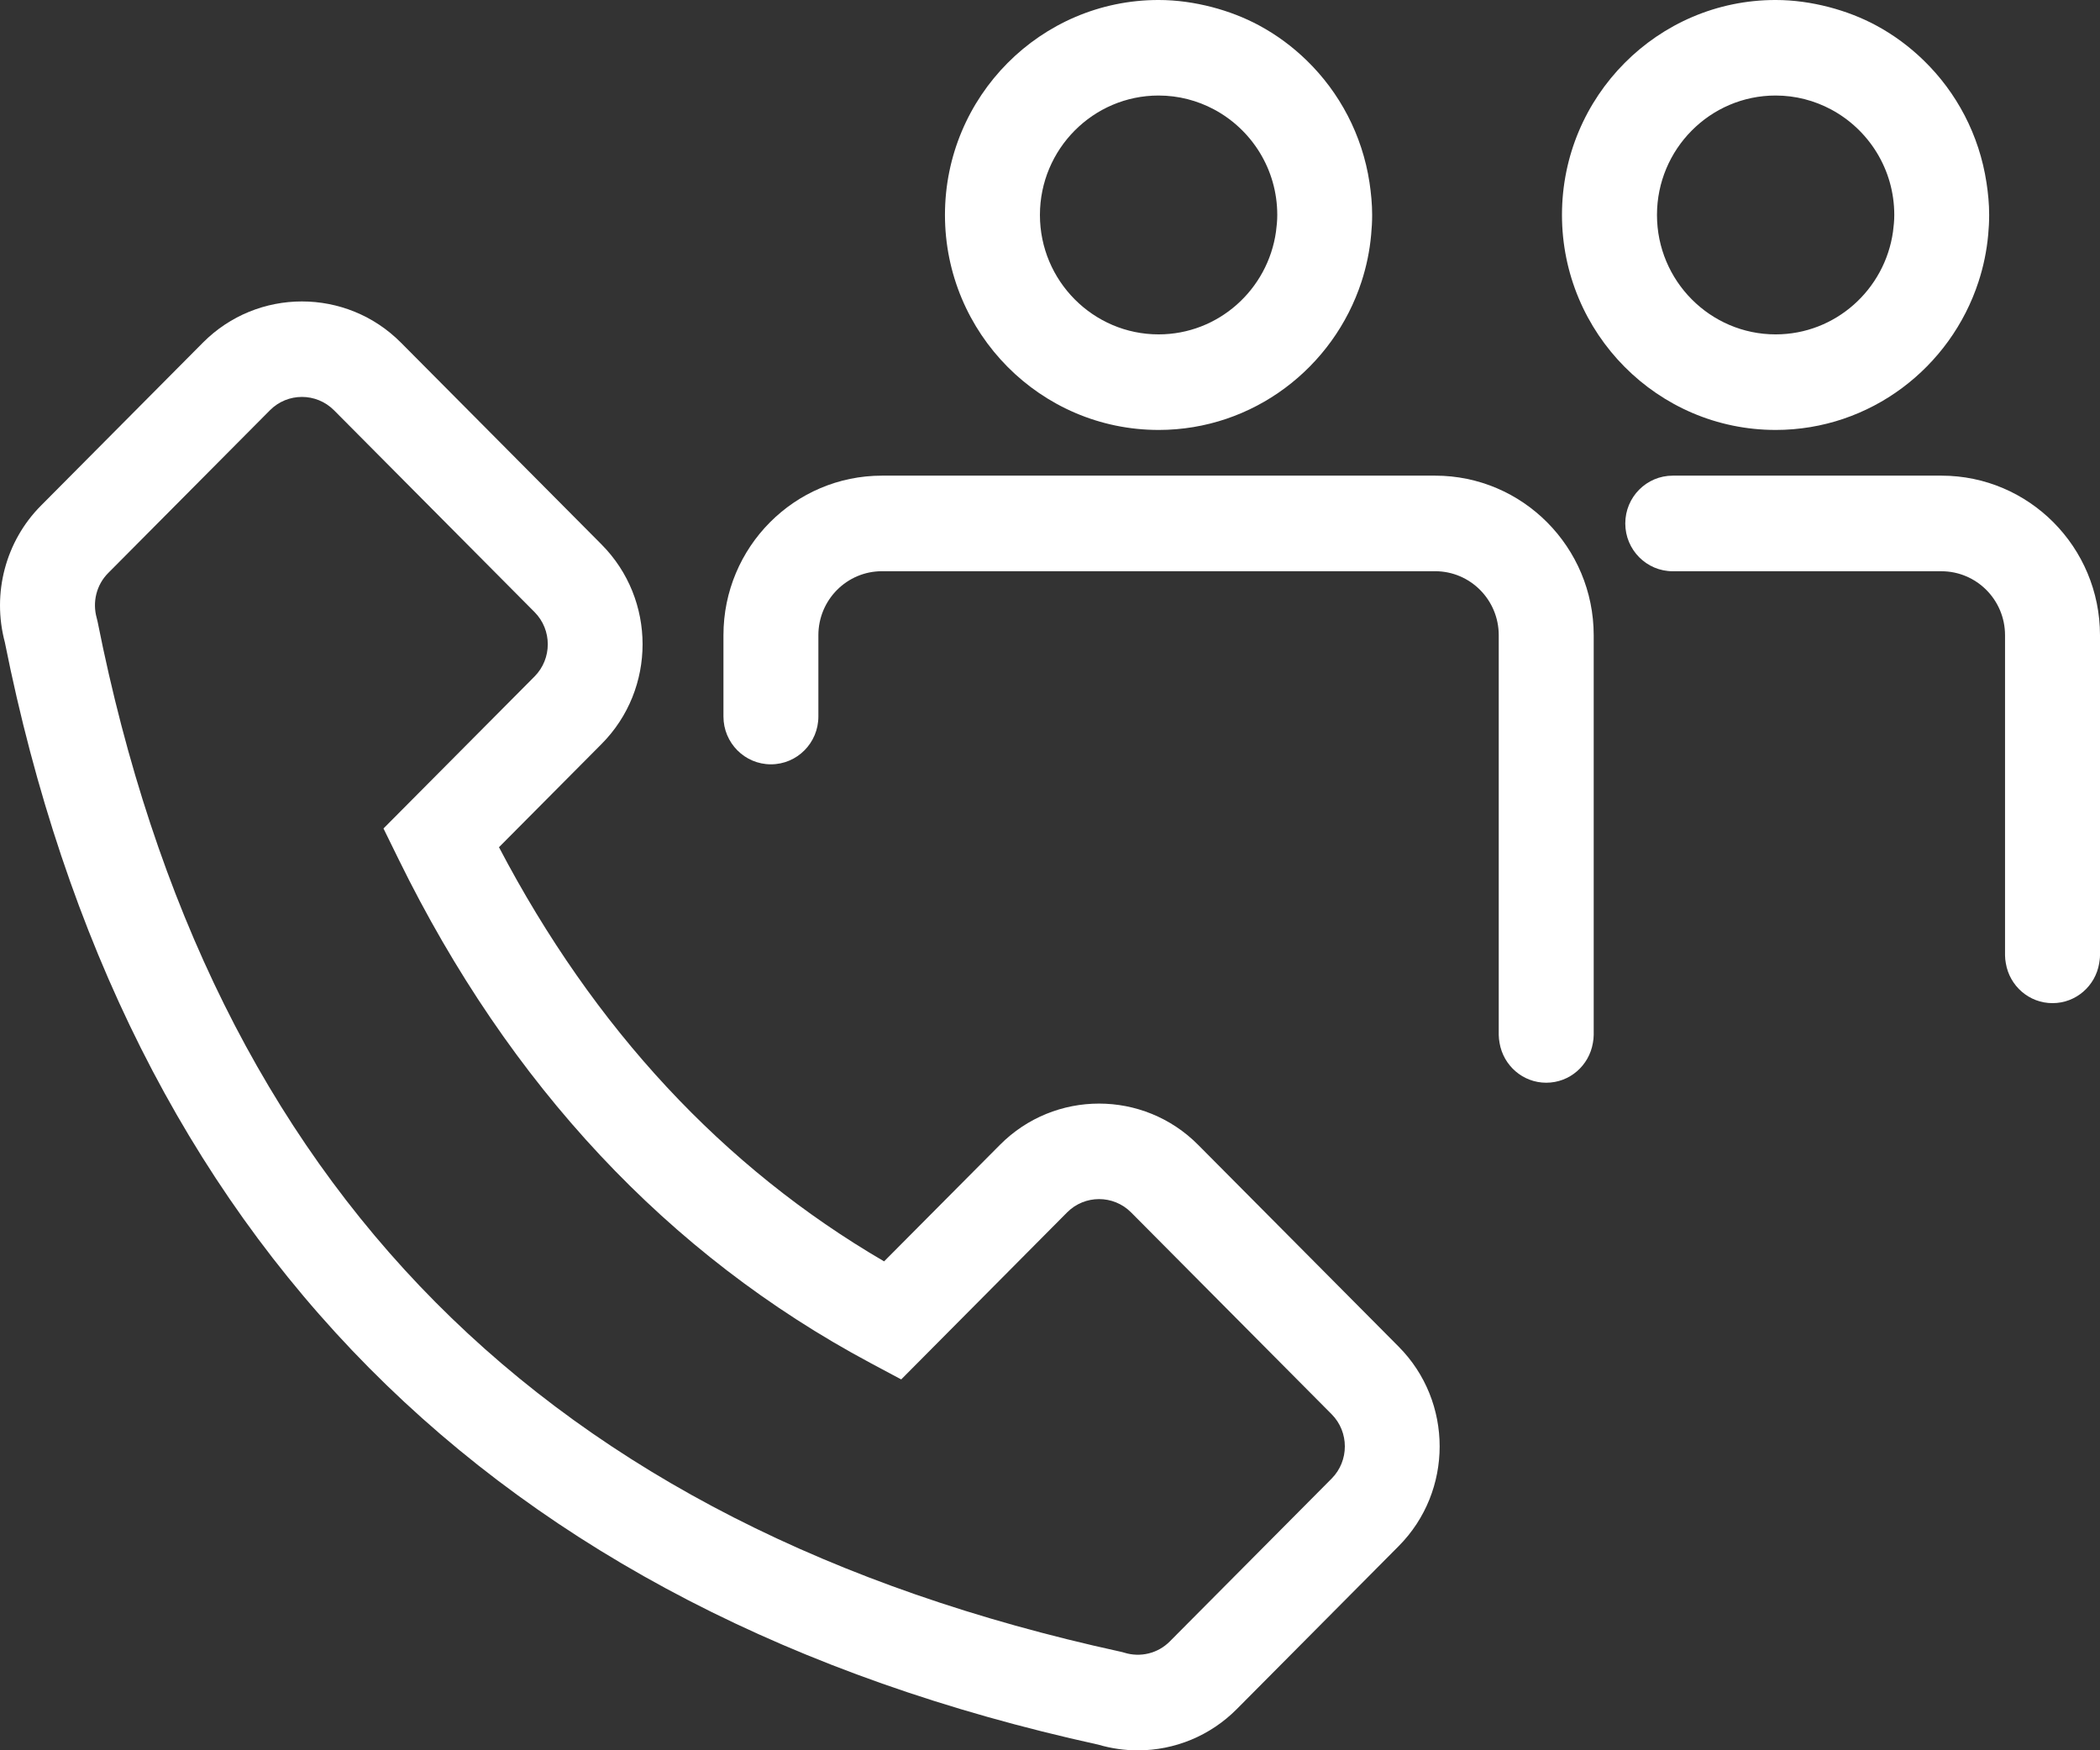
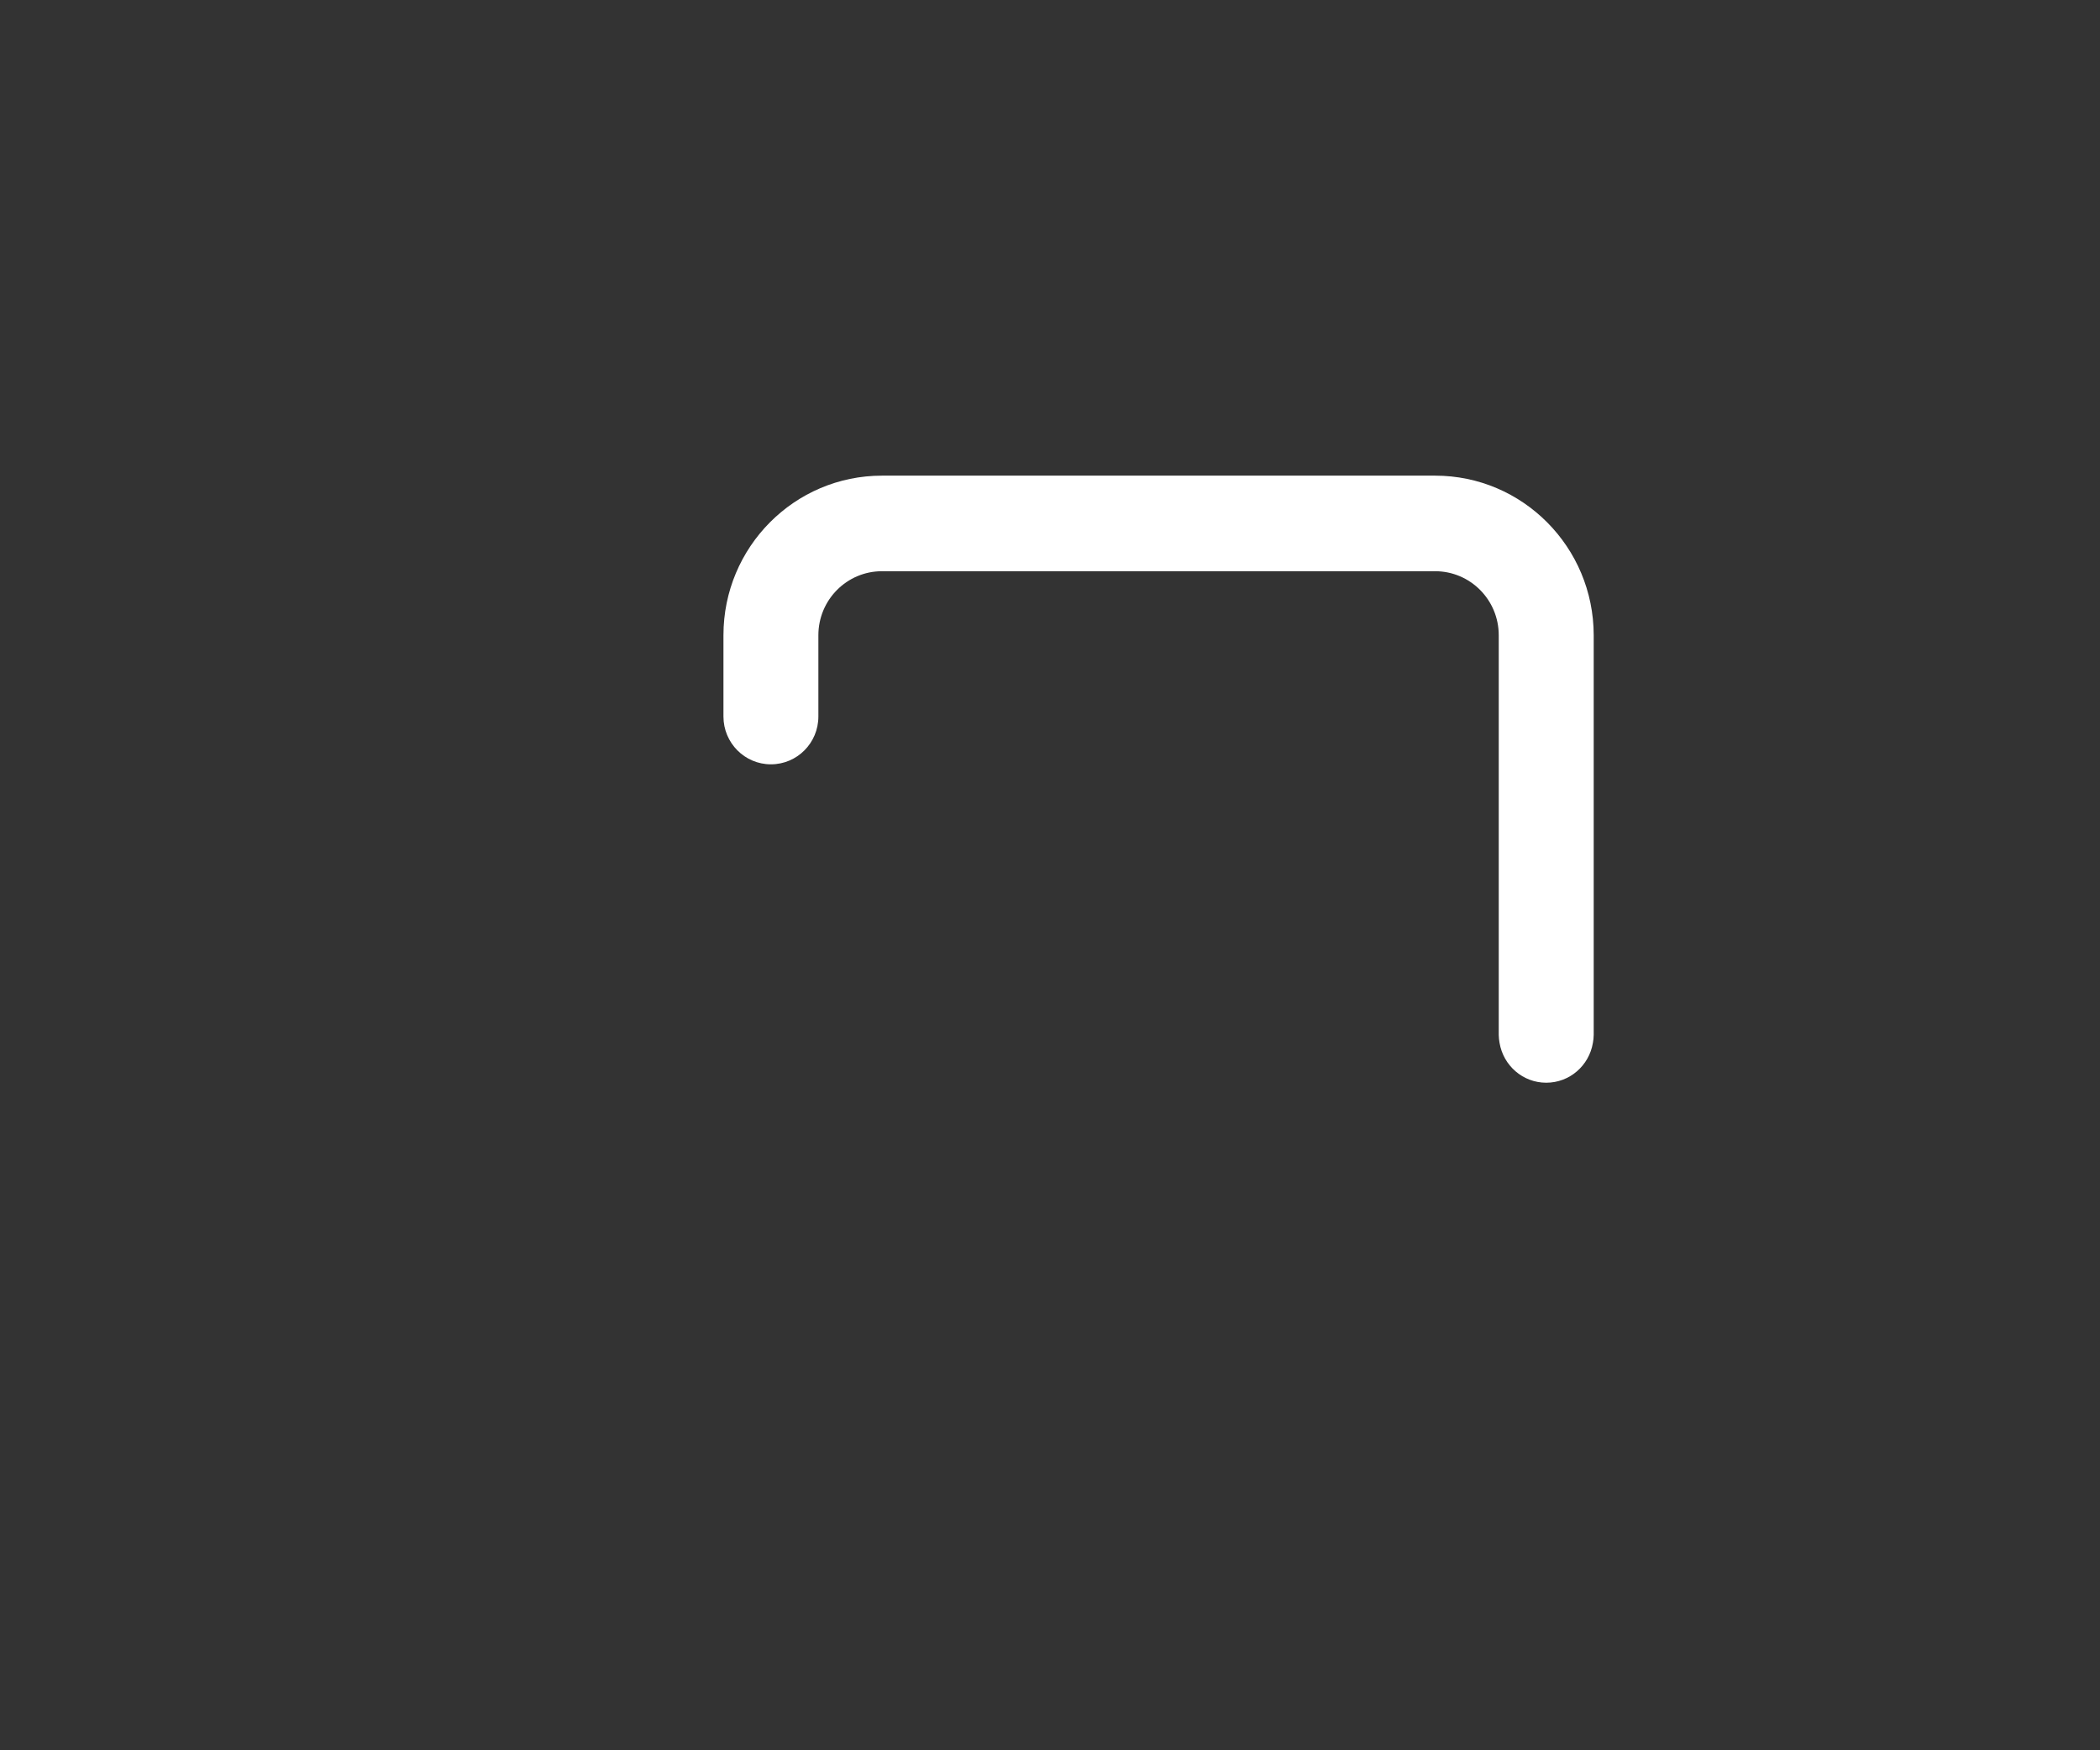
<svg xmlns="http://www.w3.org/2000/svg" width="54px" height="45px" version="1.1" xml:space="preserve" style="fill-rule:evenodd;clip-rule:evenodd;stroke-linejoin:round;stroke-miterlimit:2;">
  <rect width="100%" height="100%" fill="#333333" stroke="none" />
  <g>
-     <path d="M29.792,11.054c2.434,0 4.5,-1.604 5.219,-3.814c0.125,-0.385 0.21,-0.788 0.247,-1.204c0.016,-0.168 0.026,-0.337 0.026,-0.509c0,-0.284 -0.028,-0.561 -0.068,-0.833c-0.186,-1.224 -0.768,-2.316 -1.614,-3.139c-0.363,-0.353 -0.772,-0.657 -1.221,-0.899c-0.382,-0.206 -0.792,-0.363 -1.221,-0.475c-0.438,-0.113 -0.896,-0.181 -1.369,-0.181c-3.029,0 -5.492,2.479 -5.492,5.526c0.001,3.048 2.464,5.528 5.493,5.528Zm0,-8.598c0.514,0 0.999,0.13 1.425,0.357c0.967,0.516 1.627,1.537 1.627,2.713c0,0.146 -0.014,0.289 -0.033,0.431c-0.209,1.489 -1.481,2.64 -3.018,2.64c-1.682,0 -3.052,-1.377 -3.052,-3.07c0,-1.693 1.368,-3.071 3.051,-3.071Z" style="fill:#fff;fill-rule:nonzero;" />
    <path d="M36.903,12.229l-14.223,0c-2.252,0 -4.077,1.837 -4.077,4.103l-0,2.09c-0,0.679 0.547,1.229 1.22,1.229c0.675,0 1.221,-0.55 1.221,-1.229l-0,-2.09c-0,-0.909 0.732,-1.646 1.636,-1.646l14.223,0c0.904,0 1.636,0.736 1.636,1.646l0,10.277c0,0.07 0.01,0.138 0.021,0.205c0.098,0.58 0.596,1.023 1.2,1.023c0.605,0 1.103,-0.443 1.2,-1.023c0.012,-0.067 0.021,-0.135 0.021,-0.205l-0,-10.277c-0.002,-2.266 -1.827,-4.103 -4.078,-4.103Z" style="fill:#fff;fill-rule:nonzero;" />
-     <path d="M45.658,11.054c2.434,0 4.501,-1.604 5.219,-3.814c0.126,-0.385 0.21,-0.788 0.248,-1.204c0.016,-0.168 0.025,-0.337 0.025,-0.509c-0,-0.284 -0.027,-0.561 -0.069,-0.833c-0.186,-1.224 -0.766,-2.316 -1.613,-3.139c-0.363,-0.353 -0.772,-0.657 -1.221,-0.899c-0.382,-0.206 -0.792,-0.363 -1.221,-0.475c-0.438,-0.113 -0.895,-0.181 -1.369,-0.181c-3.029,0 -5.492,2.479 -5.492,5.526c0.001,3.048 2.465,5.528 5.493,5.528Zm-0,-8.598c0.515,0 0.999,0.13 1.425,0.357c0.967,0.516 1.627,1.537 1.627,2.713c-0,0.146 -0.014,0.289 -0.033,0.431c-0.209,1.489 -1.48,2.64 -3.018,2.64c-1.682,0 -3.051,-1.377 -3.051,-3.07c-0,-1.693 1.368,-3.071 3.05,-3.071Z" style="fill:#fff;fill-rule:nonzero;" />
-     <path d="M49.922,12.229l-6.908,0c-0.675,0 -1.221,0.55 -1.221,1.229c-0,0.678 0.546,1.229 1.221,1.229l6.908,0c0.903,0 1.636,0.736 1.636,1.646l0,8.23c0,0.07 0.009,0.138 0.021,0.205c0.097,0.58 0.596,1.023 1.2,1.023c0.604,0 1.103,-0.443 1.2,-1.023c0.011,-0.067 0.021,-0.135 0.021,-0.205l-0,-8.23c-0.001,-2.267 -1.826,-4.104 -4.078,-4.104Z" style="fill:#fff;fill-rule:nonzero;" />
  </g>
-   <path d="M29.259,45.002c-0.339,0 -0.683,-0.048 -1.018,-0.147c-15.582,-3.421 -25.041,-12.958 -28.117,-28.345c-0.334,-1.254 0.019,-2.595 0.929,-3.51l4.163,-4.189c1.404,-1.414 3.691,-1.415 5.096,-0l5.157,5.188c1.406,1.415 1.406,3.715 0,5.129l-2.638,2.654c2.443,4.662 5.769,8.238 9.903,10.648l2.979,-2.996c1.405,-1.414 3.692,-1.414 5.096,-0l5.157,5.189c1.405,1.414 1.405,3.714 0,5.128l-4.162,4.189c-0.686,0.691 -1.603,1.062 -2.545,1.062Zm-21.495,-34.797c-0.298,0 -0.595,0.114 -0.822,0.342l-4.163,4.189c-0.297,0.299 -0.408,0.741 -0.292,1.153l0.023,0.095c2.902,14.585 11.503,23.246 26.297,26.48l0.101,0.026c0.416,0.13 0.866,0.02 1.171,-0.287l4.163,-4.188c0.453,-0.456 0.453,-1.199 -0,-1.655l-5.157,-5.189c-0.454,-0.456 -1.192,-0.456 -1.645,0l-4.266,4.294l-0.798,-0.426c-5.195,-2.778 -9.276,-7.135 -12.128,-12.95l-0.387,-0.789l3.885,-3.908c0.453,-0.457 0.453,-1.199 0,-1.655l-5.157,-5.189c-0.229,-0.229 -0.527,-0.343 -0.825,-0.343Z" style="fill:#fff;fill-rule:nonzero;" />
</svg>